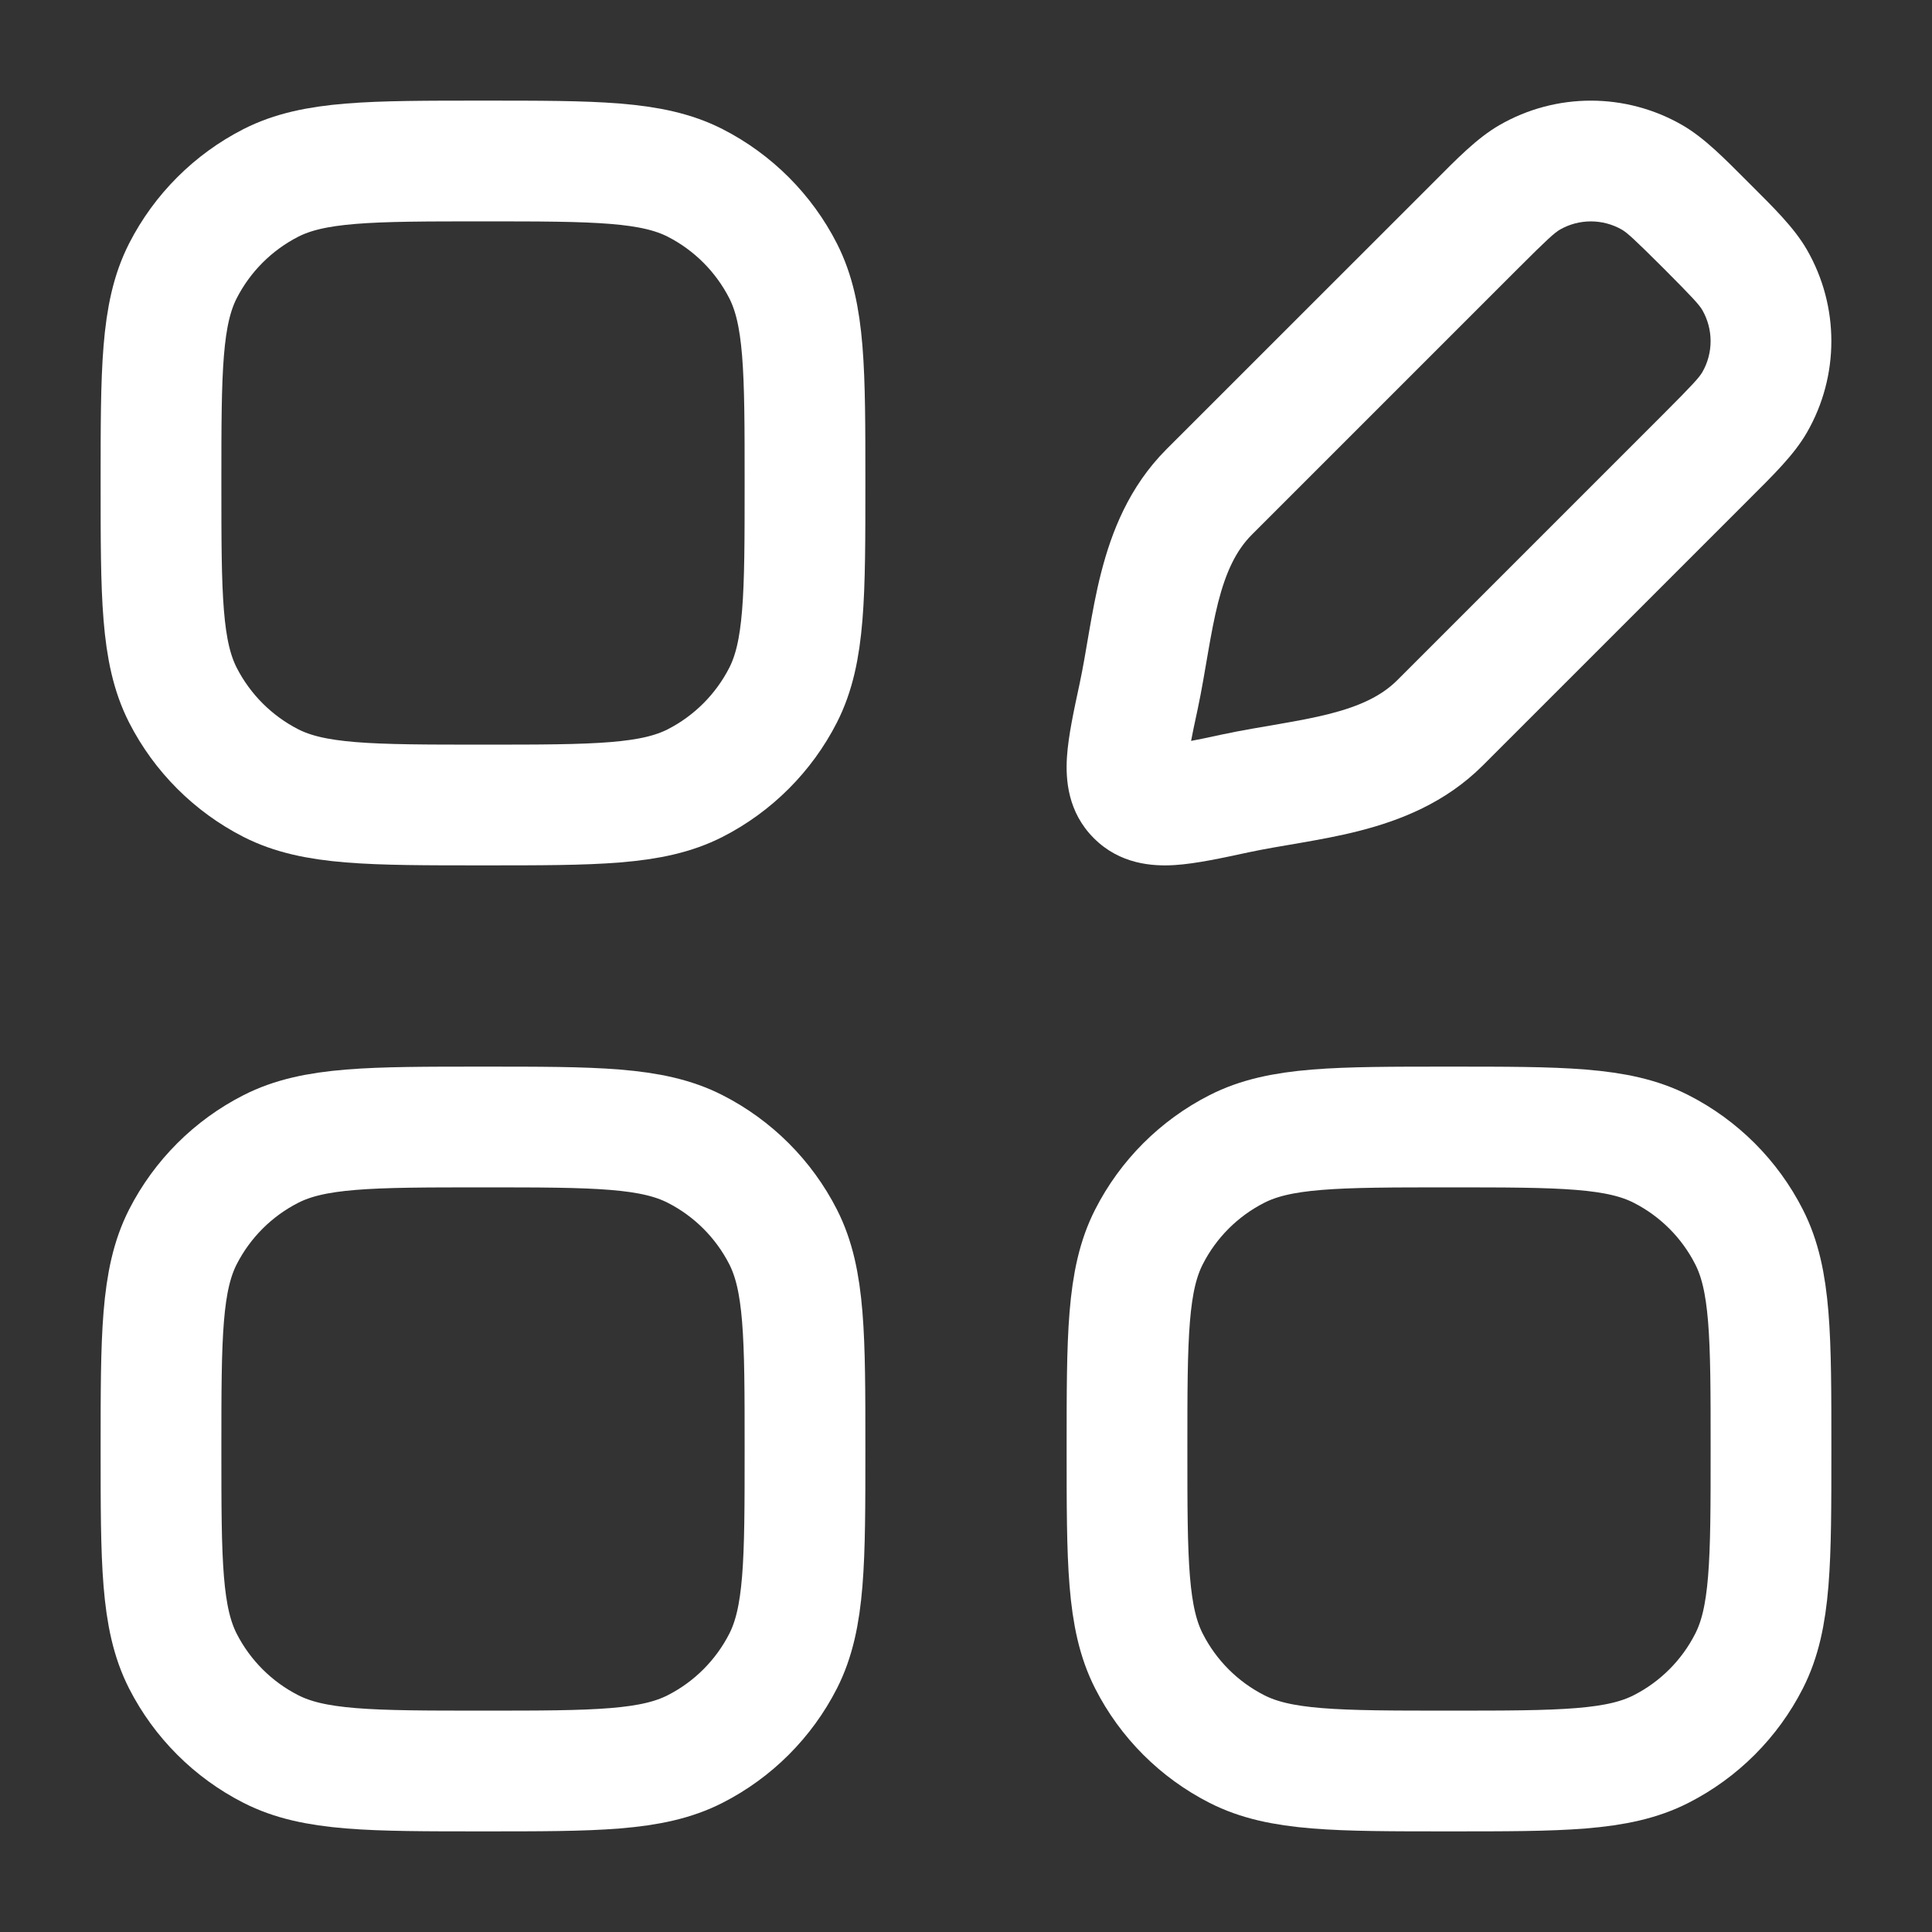
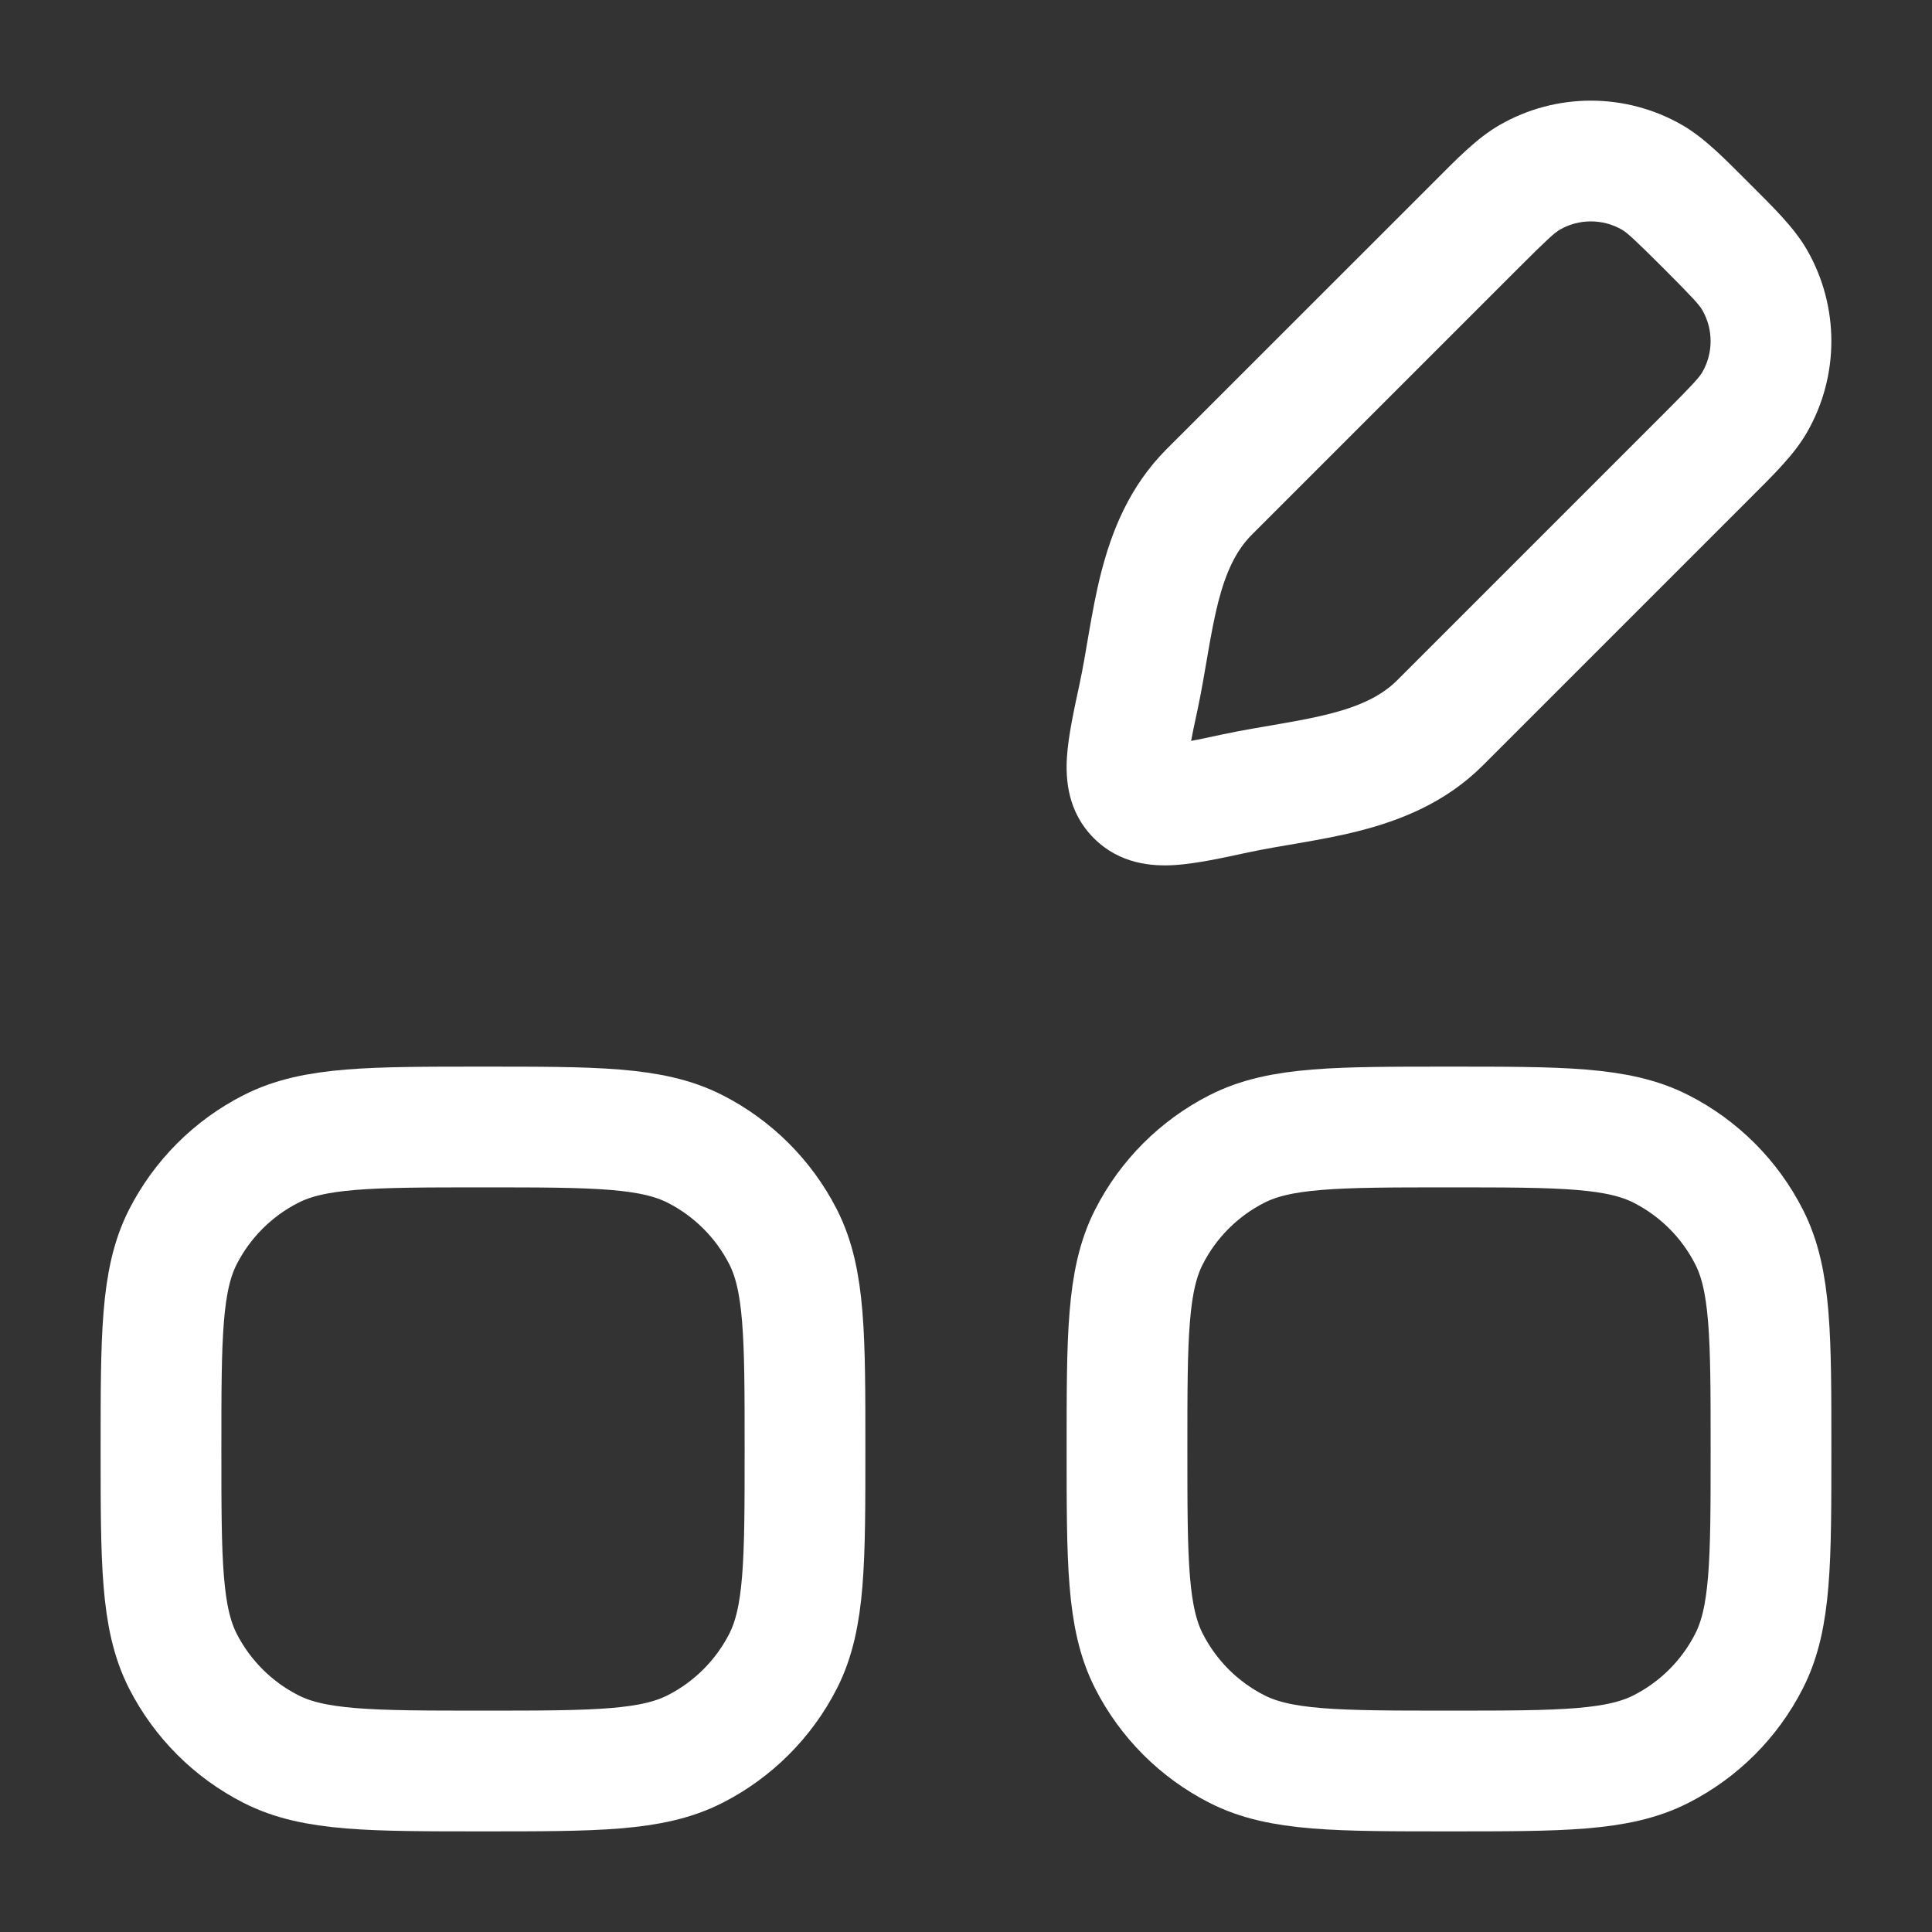
<svg xmlns="http://www.w3.org/2000/svg" width="24" height="24" viewBox="0 0 24 24" fill="none">
  <rect x="0" y="0" width="24" height="24" fill="#333333" stroke="none" />
-   <path d="M2 6C2 4.6 2 3.9 2.272 3.365C2.512 2.895 2.895 2.512 3.365 2.272C3.9 2 4.6 2 6 2C7.4 2 8.1 2 8.635 2.272C9.105 2.512 9.488 2.895 9.728 3.365C10 3.9 10 4.6 10 6C10 7.4 10 8.1 9.728 8.635C9.488 9.105 9.105 9.488 8.635 9.728C8.1 10 7.4 10 6 10C4.6 10 3.9 10 3.365 9.728C2.895 9.488 2.512 9.105 2.272 8.635C2 8.1 2 7.4 2 6Z" stroke="white" stroke-width="1.5" />
  <path d="M2 18C2 16.6 2 15.9 2.272 15.365C2.512 14.895 2.895 14.512 3.365 14.273C3.9 14 4.6 14 6 14C7.4 14 8.1 14 8.635 14.273C9.105 14.512 9.488 14.895 9.728 15.365C10 15.9 10 16.6 10 18C10 19.4 10 20.1 9.728 20.635C9.488 21.105 9.105 21.488 8.635 21.727C8.1 22 7.4 22 6 22C4.6 22 3.9 22 3.365 21.727C2.895 21.488 2.512 21.105 2.272 20.635C2 20.1 2 19.4 2 18Z" stroke="white" stroke-width="1.5" />
  <path d="M14 18C14 16.6 14 15.9 14.273 15.365C14.512 14.895 14.895 14.512 15.365 14.273C15.9 14 16.6 14 18 14C19.4 14 20.1 14 20.635 14.273C21.105 14.512 21.488 14.895 21.727 15.365C22 15.9 22 16.6 22 18C22 19.4 22 20.1 21.727 20.635C21.488 21.105 21.105 21.488 20.635 21.727C20.1 22 19.4 22 18 22C16.6 22 15.9 22 15.365 21.727C14.895 21.488 14.512 21.105 14.273 20.635C14 20.1 14 19.4 14 18Z" stroke="white" stroke-width="1.5" />
  <path d="M15.348 9.856L15.191 9.122L15.191 9.122L15.348 9.856ZM14.144 8.652L14.878 8.809L14.144 8.652ZM15.021 6.112L14.49 5.581L14.49 5.581L15.021 6.112ZM17.888 8.979L18.419 9.51L18.419 9.51L17.888 8.979ZM21.796 3.477L22.446 3.102L22.446 3.102L21.796 3.477ZM21.196 5.671L20.666 5.141L20.666 5.141L21.196 5.671ZM21.796 4.998L22.446 5.373L22.446 5.373L21.796 4.998ZM20.523 2.204L20.898 1.554L20.898 1.554L20.523 2.204ZM18.328 2.804L18.859 3.334L18.859 3.334L18.328 2.804ZM19.002 2.204L18.627 1.554L18.627 1.554L19.002 2.204ZM21.196 5.671L20.666 5.141L17.358 8.449L17.888 8.979L18.419 9.51L21.727 6.202L21.196 5.671ZM15.021 6.112L15.551 6.642L18.859 3.334L18.328 2.804L17.798 2.274L14.49 5.581L15.021 6.112ZM15.348 9.856L15.191 9.122C15.015 9.16 14.875 9.19 14.755 9.212C14.633 9.235 14.554 9.245 14.5 9.249C14.444 9.252 14.448 9.246 14.482 9.255C14.53 9.267 14.594 9.297 14.648 9.352L14.118 9.882L13.588 10.412C13.911 10.736 14.316 10.764 14.595 10.746C14.86 10.729 15.184 10.658 15.505 10.589L15.348 9.856ZM14.144 8.652L13.411 8.495C13.342 8.816 13.271 9.14 13.254 9.405C13.236 9.684 13.264 10.089 13.588 10.412L14.118 9.882L14.648 9.352C14.703 9.406 14.733 9.47 14.745 9.517C14.754 9.552 14.748 9.556 14.751 9.5C14.755 9.446 14.765 9.367 14.788 9.245C14.81 9.125 14.84 8.985 14.878 8.809L14.144 8.652ZM21.196 2.804L20.666 3.334C21.033 3.702 21.108 3.786 21.147 3.852L21.796 3.477L22.446 3.102C22.284 2.822 22.026 2.573 21.727 2.274L21.196 2.804ZM21.196 5.671L21.727 6.202C22.026 5.903 22.284 5.654 22.446 5.373L21.796 4.998L21.147 4.623C21.108 4.689 21.033 4.774 20.666 5.141L21.196 5.671ZM21.796 3.477L21.147 3.852C21.284 4.091 21.284 4.385 21.147 4.623L21.796 4.998L22.446 5.373C22.851 4.67 22.851 3.805 22.446 3.102L21.796 3.477ZM21.196 2.804L21.727 2.274C21.427 1.974 21.178 1.716 20.898 1.554L20.523 2.204L20.148 2.853C20.214 2.892 20.298 2.967 20.666 3.334L21.196 2.804ZM18.328 2.804L18.859 3.334C19.226 2.967 19.311 2.892 19.377 2.853L19.002 2.204L18.627 1.554C18.346 1.716 18.097 1.974 17.798 2.274L18.328 2.804ZM20.523 2.204L20.898 1.554C20.195 1.149 19.329 1.149 18.627 1.554L19.002 2.204L19.377 2.853C19.615 2.716 19.909 2.716 20.148 2.853L20.523 2.204ZM17.888 8.979L17.358 8.449C17.162 8.645 16.895 8.771 16.515 8.868C16.325 8.916 16.122 8.954 15.896 8.993C15.679 9.031 15.43 9.071 15.191 9.122L15.348 9.856L15.505 10.589C15.706 10.546 15.913 10.512 16.152 10.471C16.381 10.431 16.635 10.386 16.887 10.321C17.391 10.192 17.953 9.975 18.419 9.51L17.888 8.979ZM14.144 8.652L14.878 8.809C14.929 8.57 14.969 8.321 15.007 8.104C15.046 7.878 15.084 7.675 15.132 7.484C15.229 7.105 15.355 6.838 15.551 6.642L15.021 6.112L14.49 5.581C14.025 6.047 13.808 6.609 13.679 7.113C13.614 7.365 13.569 7.619 13.529 7.848C13.488 8.087 13.454 8.294 13.411 8.495L14.144 8.652Z" fill="white" />
</svg>